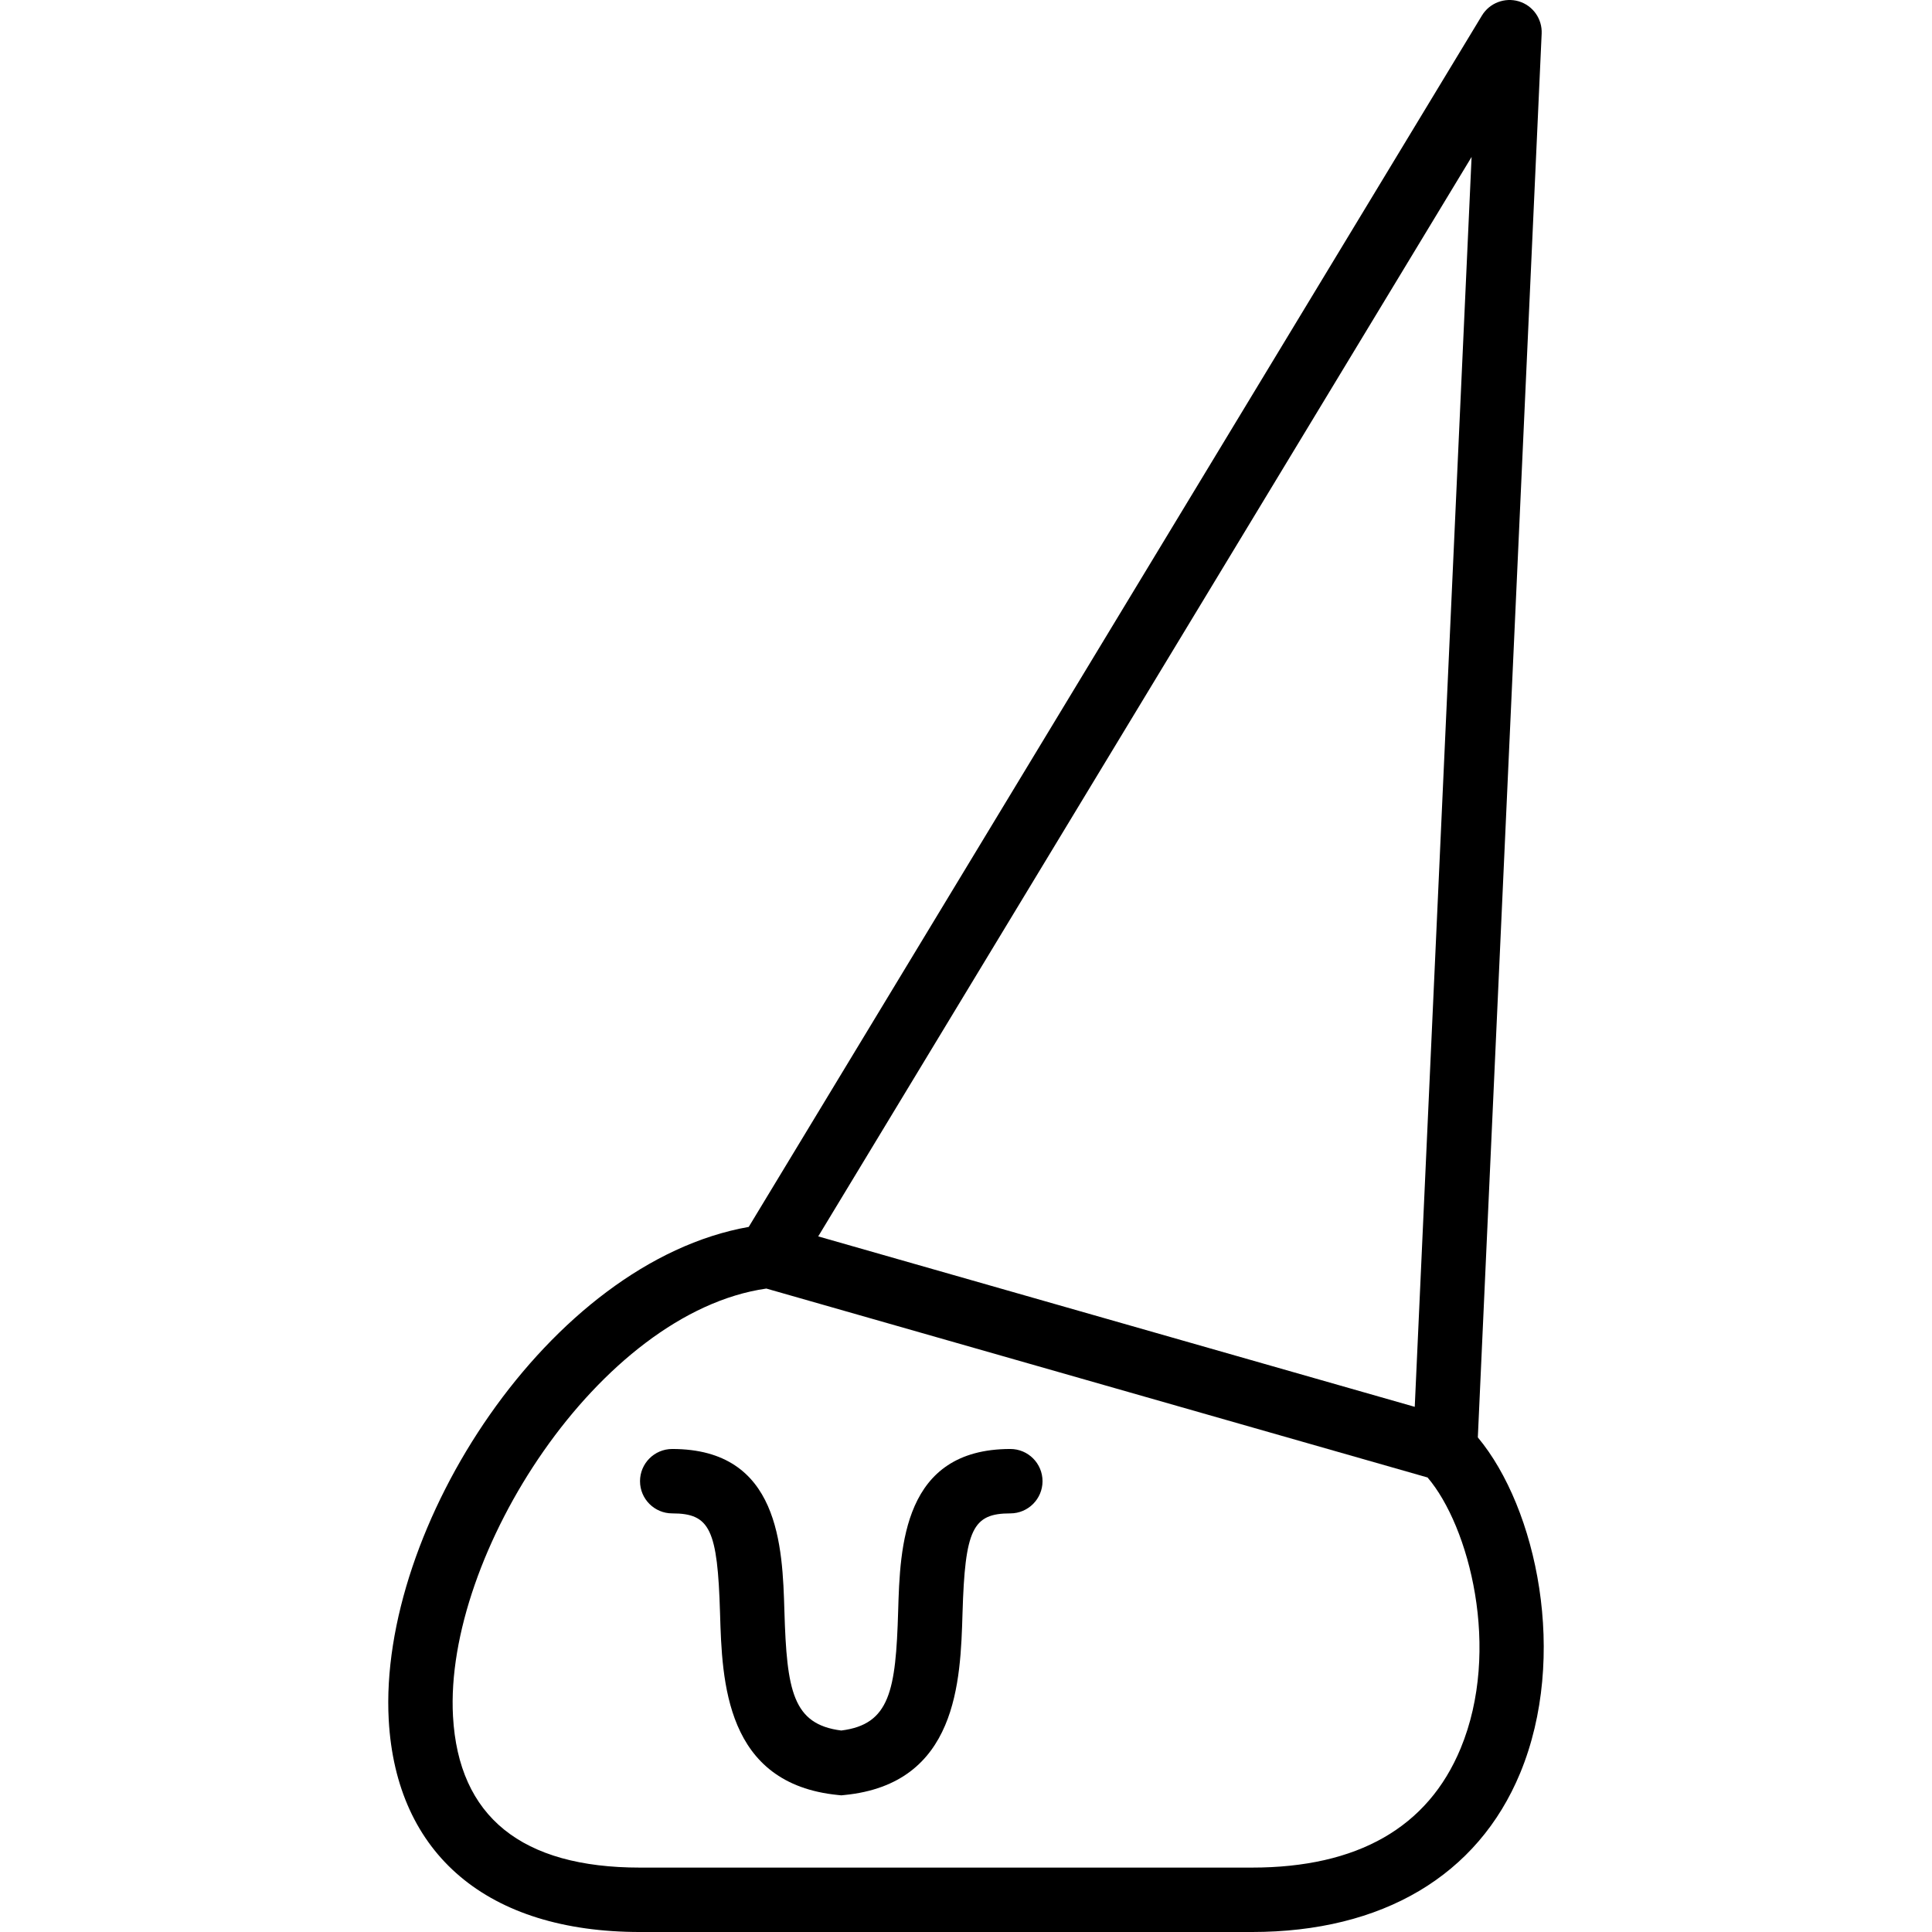
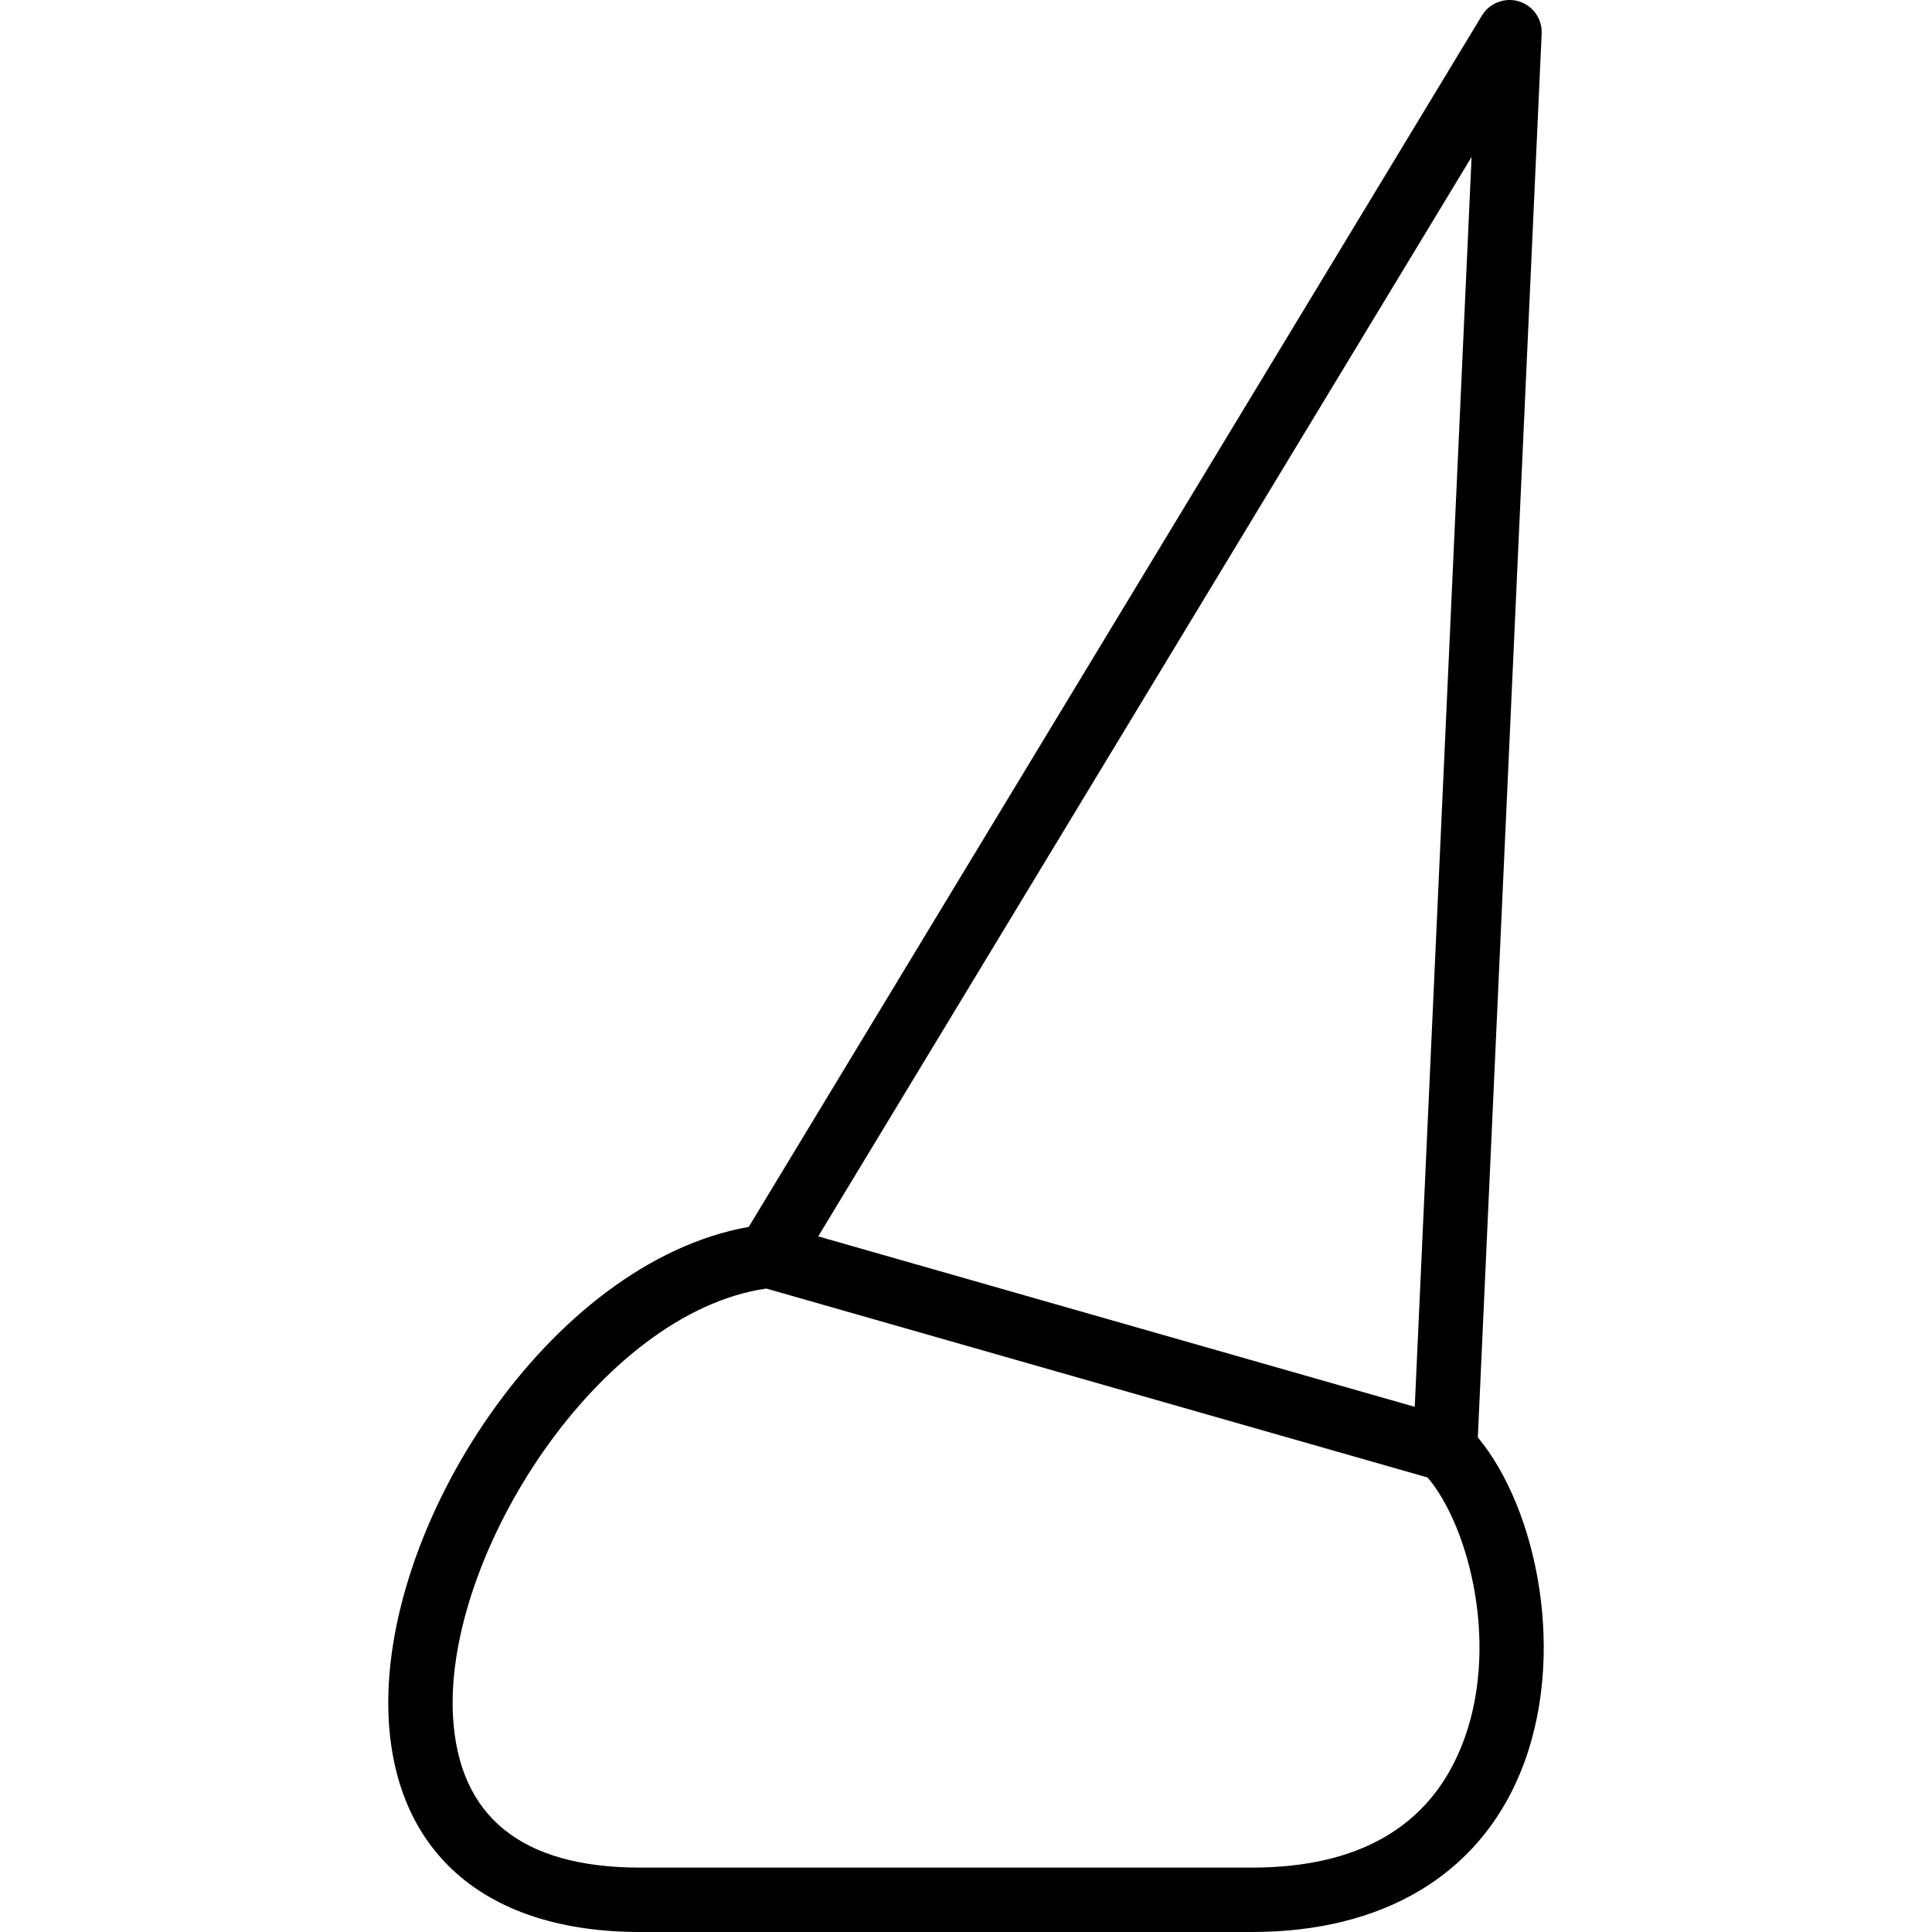
<svg xmlns="http://www.w3.org/2000/svg" fill="#000000" height="800px" width="800px" version="1.1" id="Layer_1" viewBox="0 0 511.991 511.991" xml:space="preserve">
  <g>
    <g>
      <path d="M391.634,380.917L408.548,8.909c0.179-3.9-2.313-7.424-6.042-8.551c-3.721-1.109-7.757,0.418-9.779,3.746L198.419,325.134    c-52.942,9.378-98.22,79.814-95.404,130.648c1.98,35.721,26.258,56.21,66.612,56.21h162.136c34.595,0,59.845-14.959,71.092-42.121    C415.605,439.039,407.319,399.733,391.634,380.917z M389.979,41.592l-15.062,331.227l-158.083-45.168L389.979,41.592z     M387.077,463.333c-8.687,20.958-27.299,31.591-55.323,31.591H169.619c-31.42,0-48.095-13.491-49.571-40.082    c-2.372-42.778,38.802-107.027,83.039-113.367l175.226,50.066C389.347,404.452,397.915,437.17,387.077,463.333z" />
    </g>
  </g>
  <g>
    <g>
-       <path d="M267.745,383.989c-28.459,0-29.227,25.899-29.731,43.026c-0.623,21.009-2.185,29.961-15.07,31.582    c-12.877-1.621-14.439-10.573-15.07-31.582c-0.512-17.135-1.271-43.026-29.731-43.026c-4.711,0-8.534,3.823-8.534,8.534    s3.823,8.533,8.534,8.533c10.001,0,12.015,4.207,12.672,26.471c0.538,18.006,1.34,45.21,31.292,48.163l0.836,0.085l0.836-0.085    c29.944-2.953,30.755-30.157,31.292-48.163c0.666-22.264,2.671-26.471,12.672-26.471c4.71,0,8.533-3.823,8.533-8.533    S272.464,383.989,267.745,383.989z" />
-     </g>
+       </g>
  </g>
</svg>